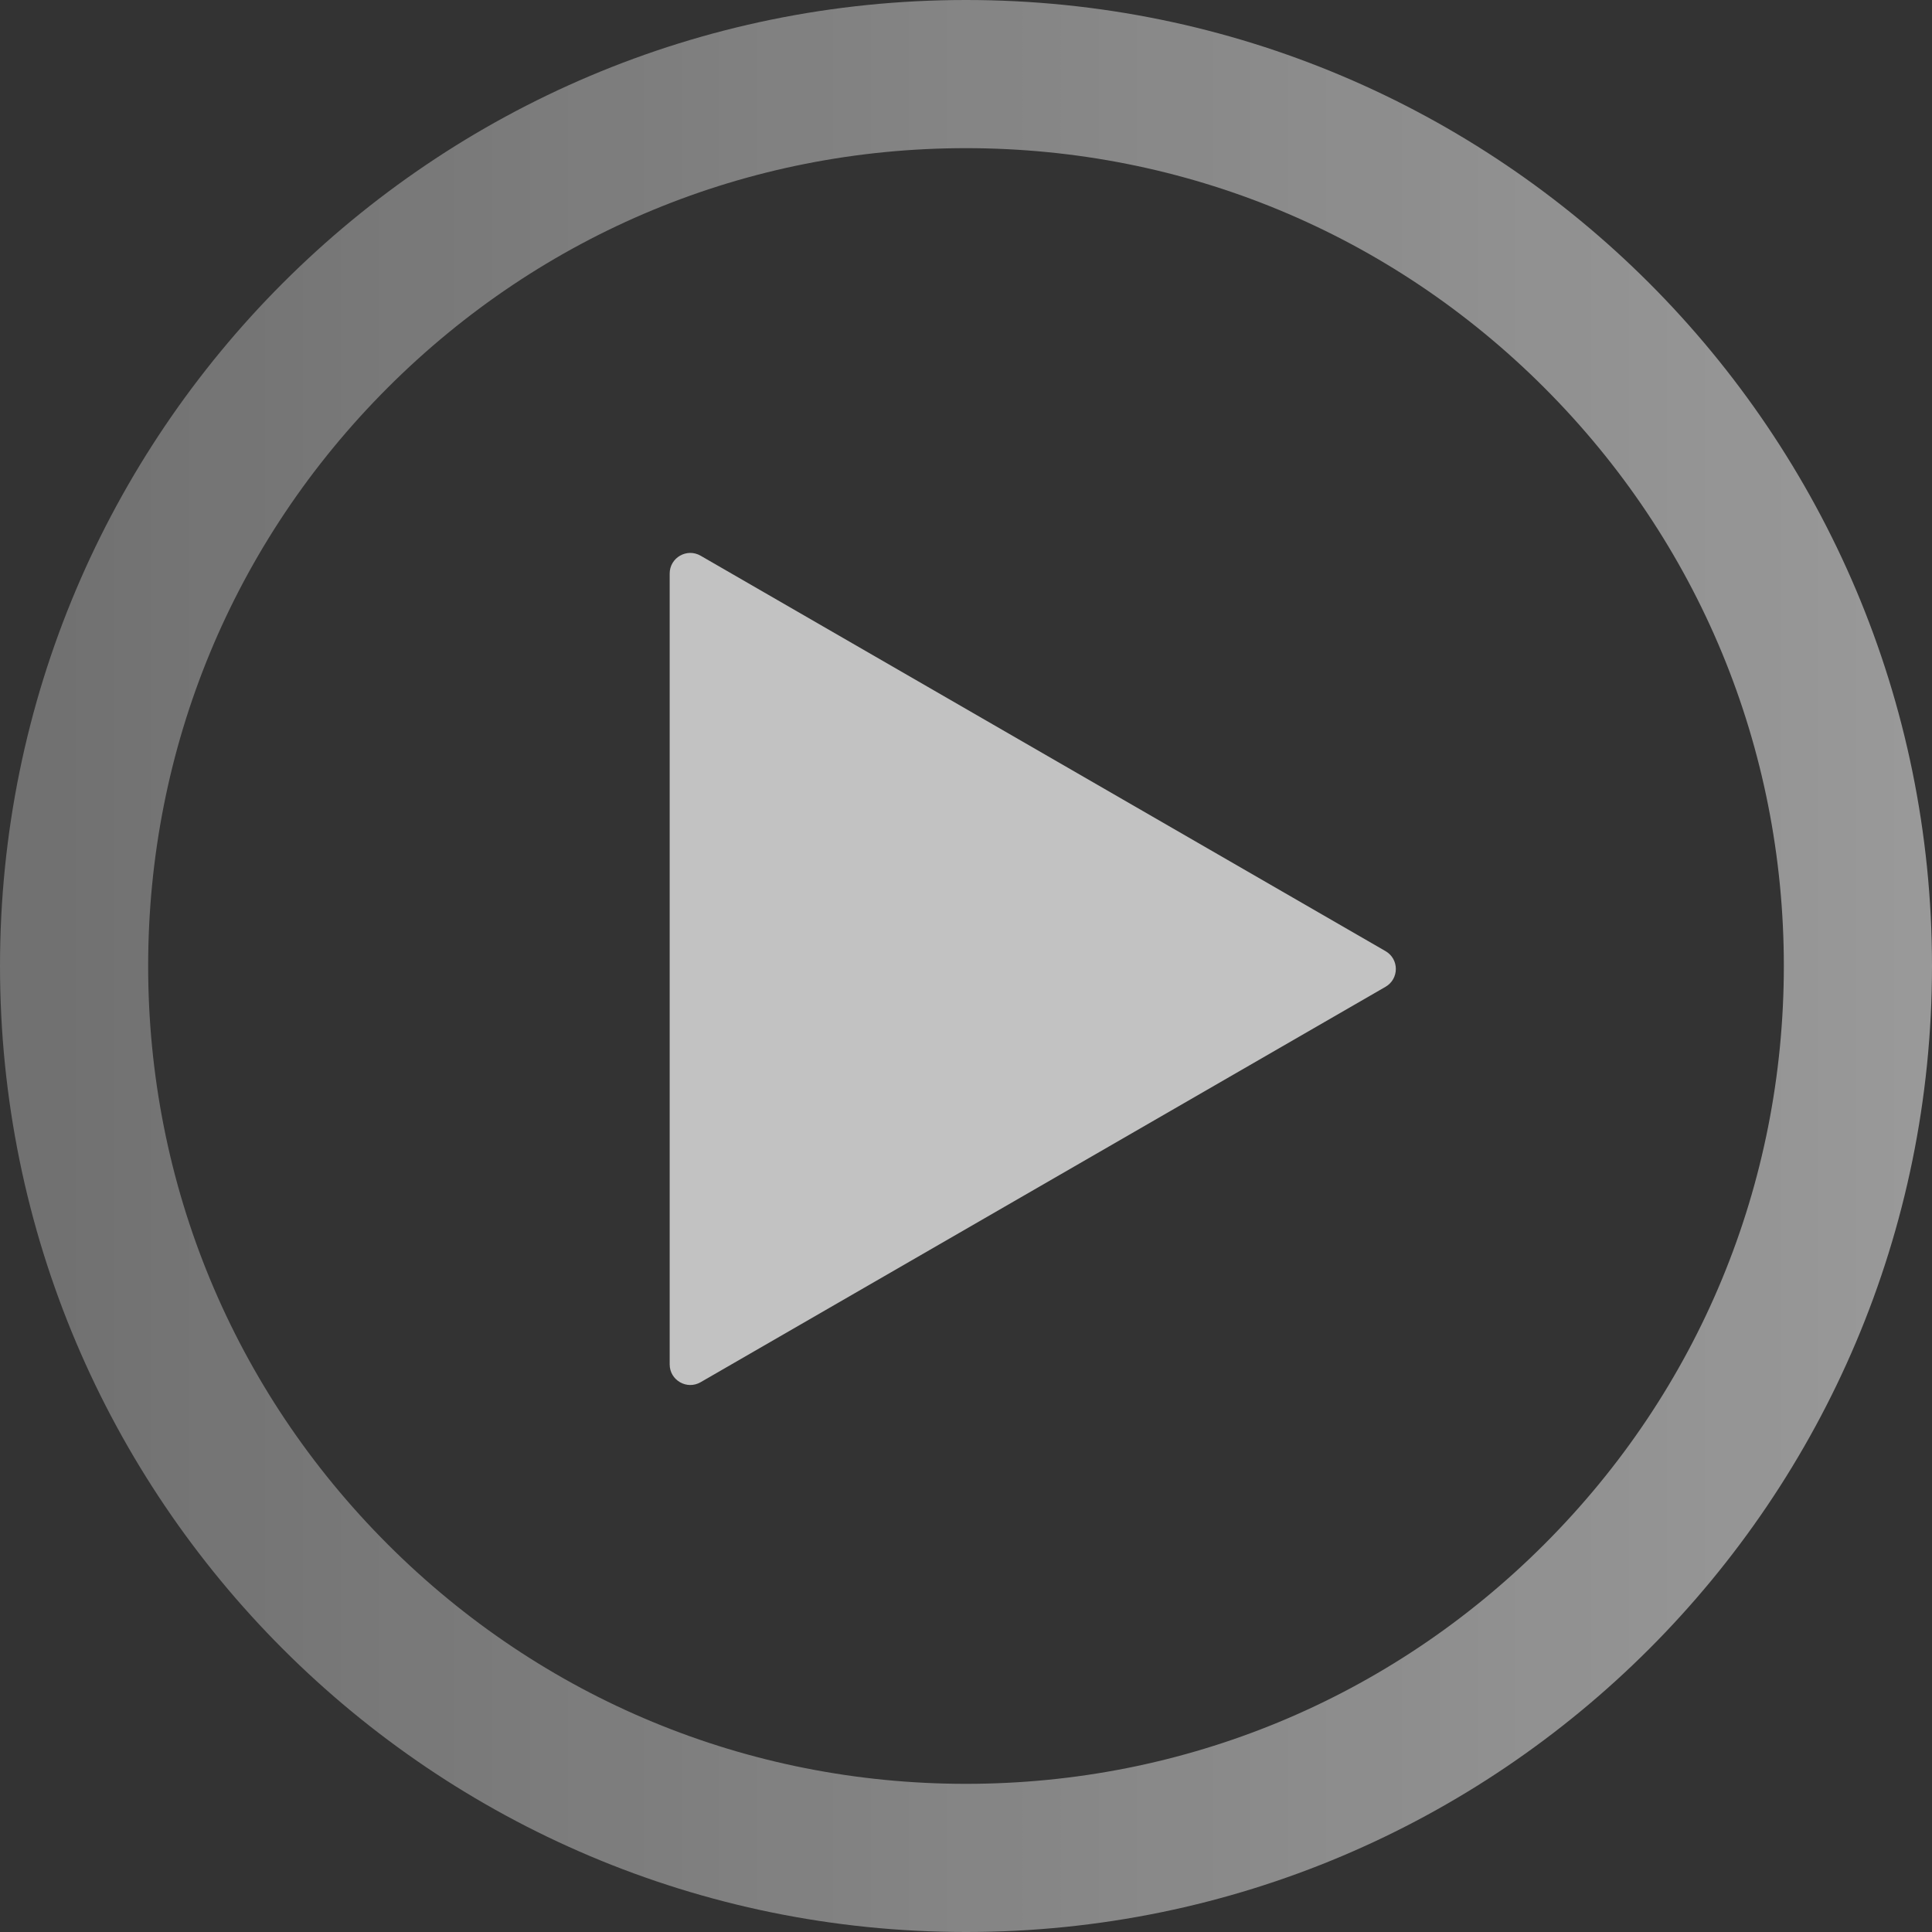
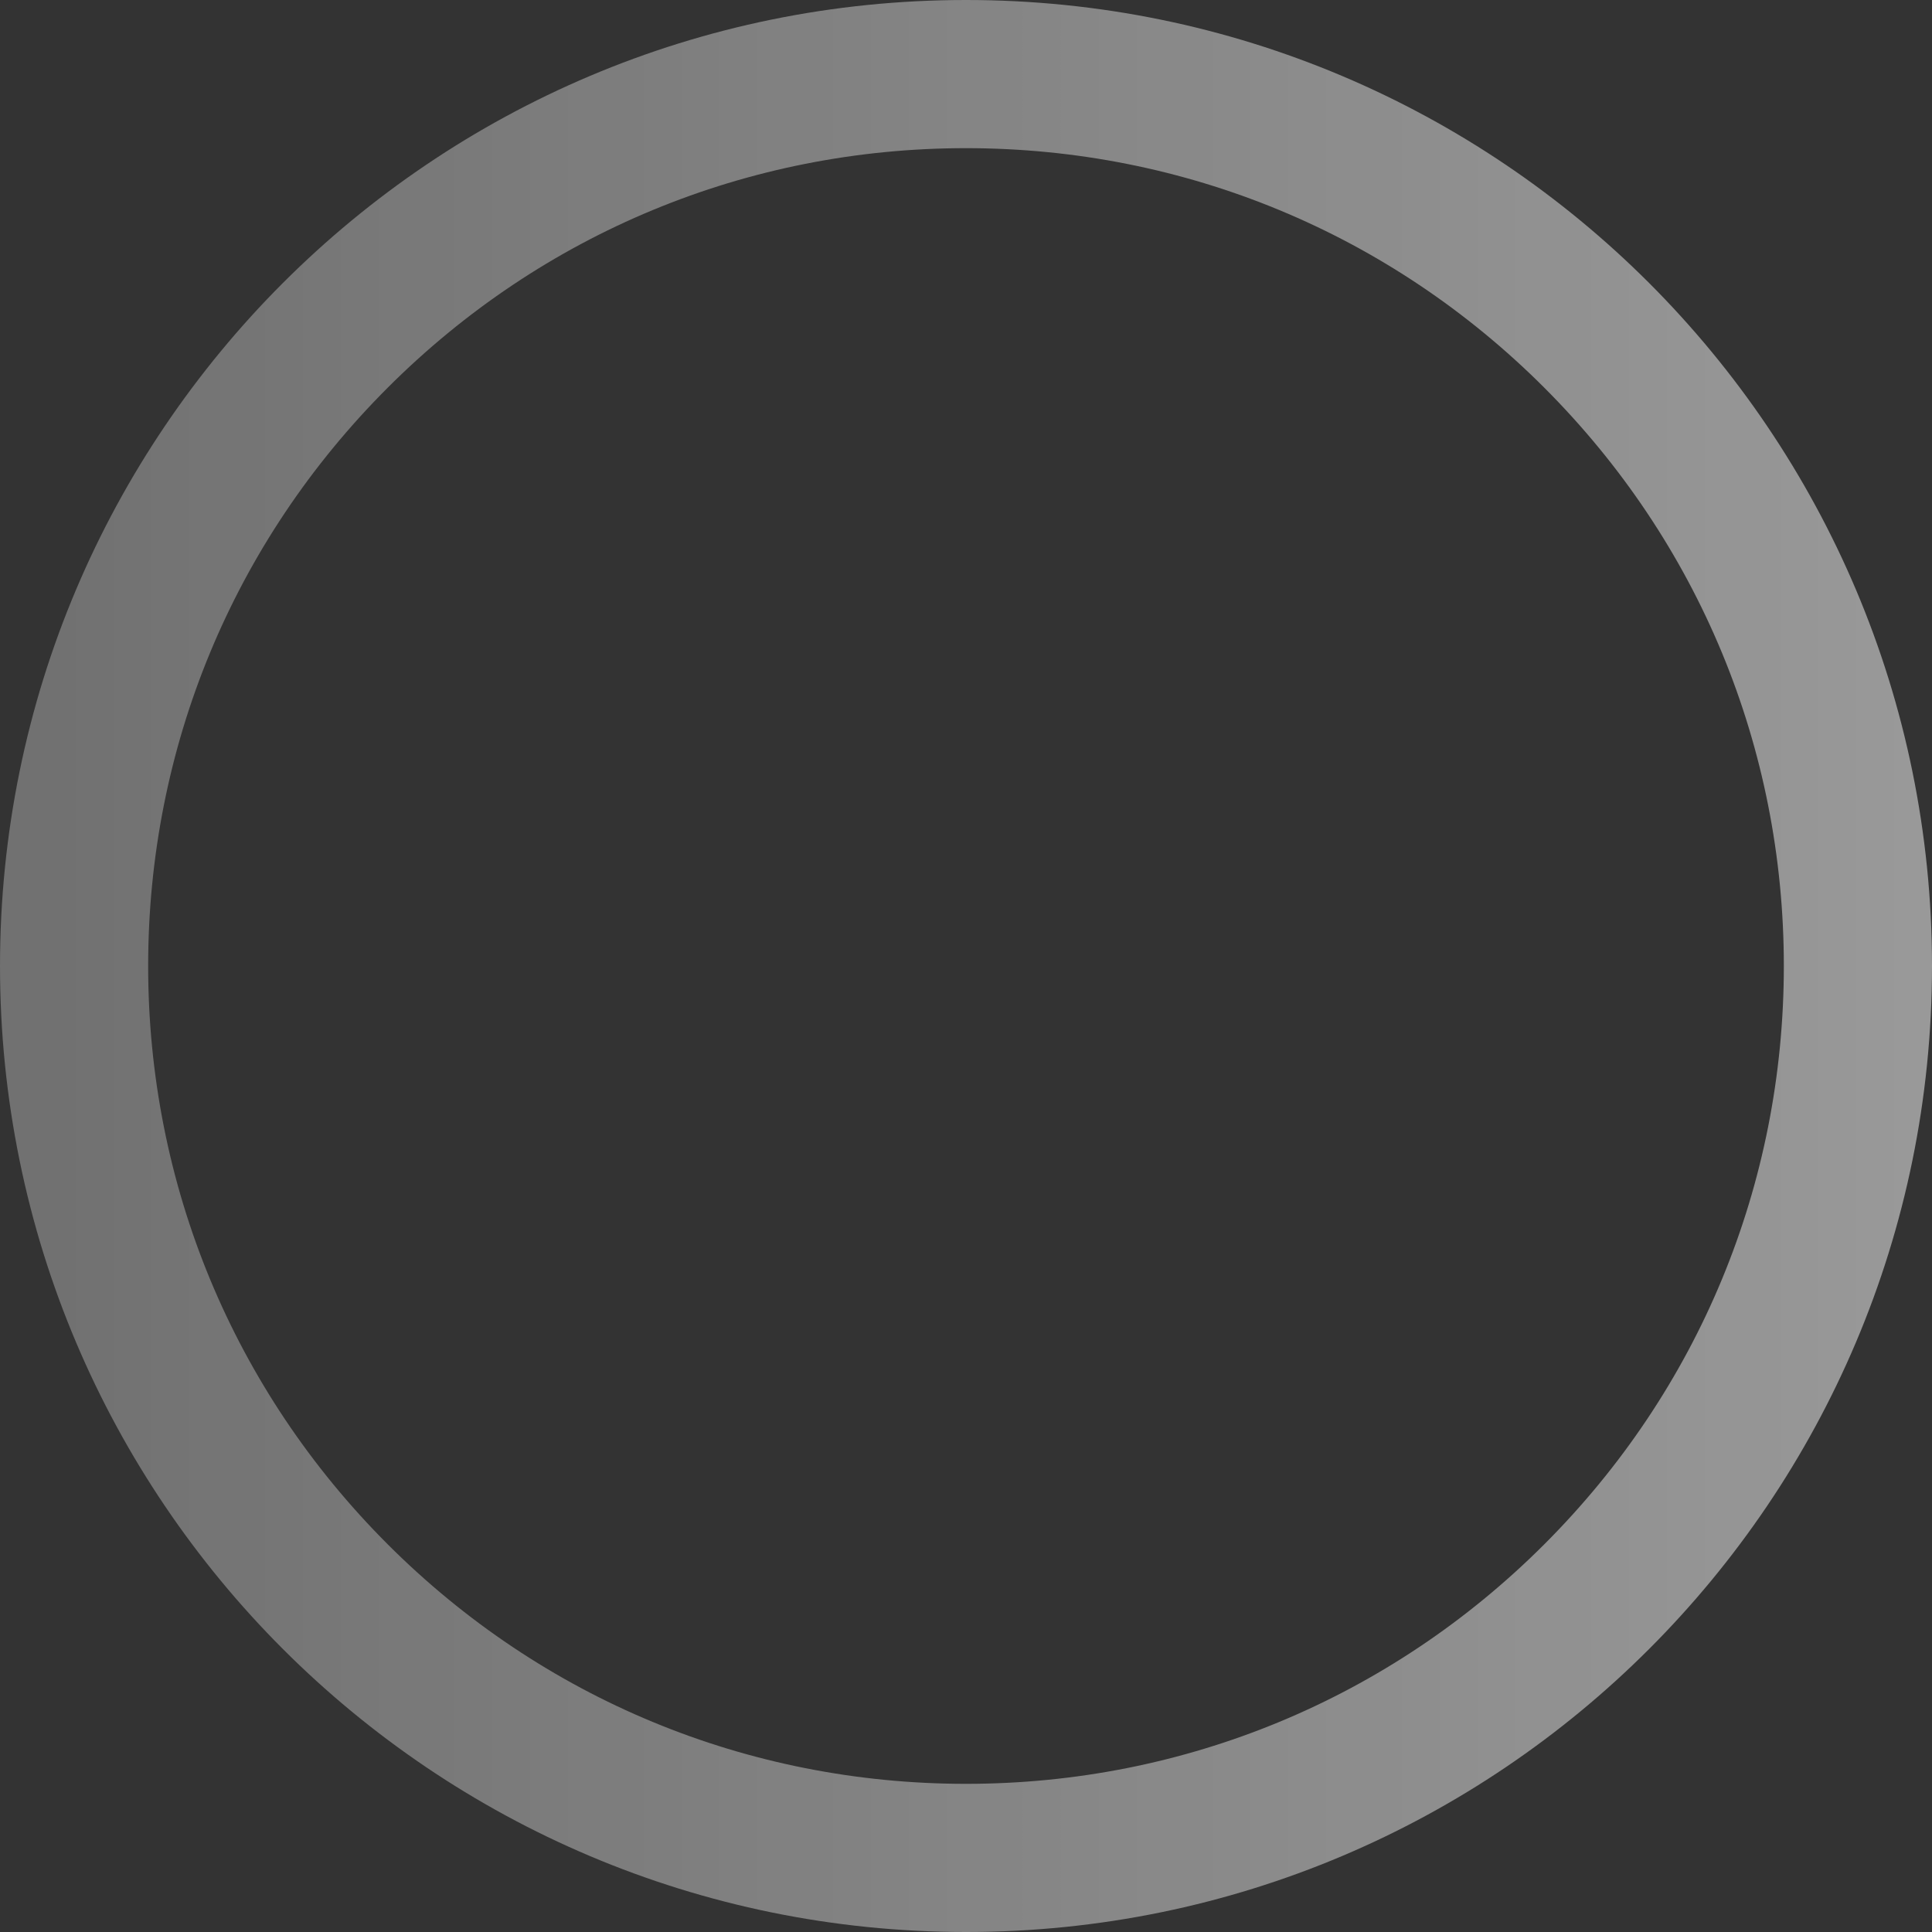
<svg xmlns="http://www.w3.org/2000/svg" id="Calque_2" viewBox="0 0 326 326">
  <rect x="0" y="0" width="326" height="326" fill="#333333" stroke="none" />
  <defs>
    <style>.cls-1{opacity:.7;}.cls-2{fill:#fff;}.cls-3{fill:url(#Dégradé_sans_nom_50);}</style>
    <linearGradient id="Dégradé_sans_nom_50" x1="0" y1="163" x2="326" y2="163" gradientUnits="userSpaceOnUse">
      <stop offset="0" stop-color="#fff" stop-opacity=".3" />
      <stop offset="1" stop-color="#fff" stop-opacity=".5" />
    </linearGradient>
  </defs>
  <g id="Calque_1-2">
    <g>
      <path class="cls-3" d="M163,25c36.86,0,71.52,14.35,97.58,40.42,26.06,26.06,40.42,60.72,40.42,97.58s-14.35,71.52-40.42,97.58c-26.06,26.06-60.72,40.42-97.58,40.42s-71.52-14.35-97.58-40.42c-26.06-26.06-40.42-60.72-40.42-97.58s14.35-71.52,40.42-97.58c26.06-26.06,60.72-40.42,97.58-40.42m0-25C72.98,0,0,72.98,0,163s72.98,163,163,163,163-72.98,163-163S253.02,0,163,0h0Z" />
      <g class="cls-1">
-         <path class="cls-2" d="M233.78,160.49L118.22,93.77c-2.32-1.34-5.22,.33-5.22,3.01V230.22c0,2.68,2.9,4.35,5.22,3.01l115.57-66.72c2.32-1.34,2.32-4.68,0-6.02L118.22,93.77c-2.32-1.34-5.22,.33-5.22,3.01V230.22c0,2.68,2.9,4.35,5.22,3.01l115.57-66.72c2.32-1.34,2.32-4.68,0-6.02Z" />
-       </g>
+         </g>
    </g>
  </g>
</svg>